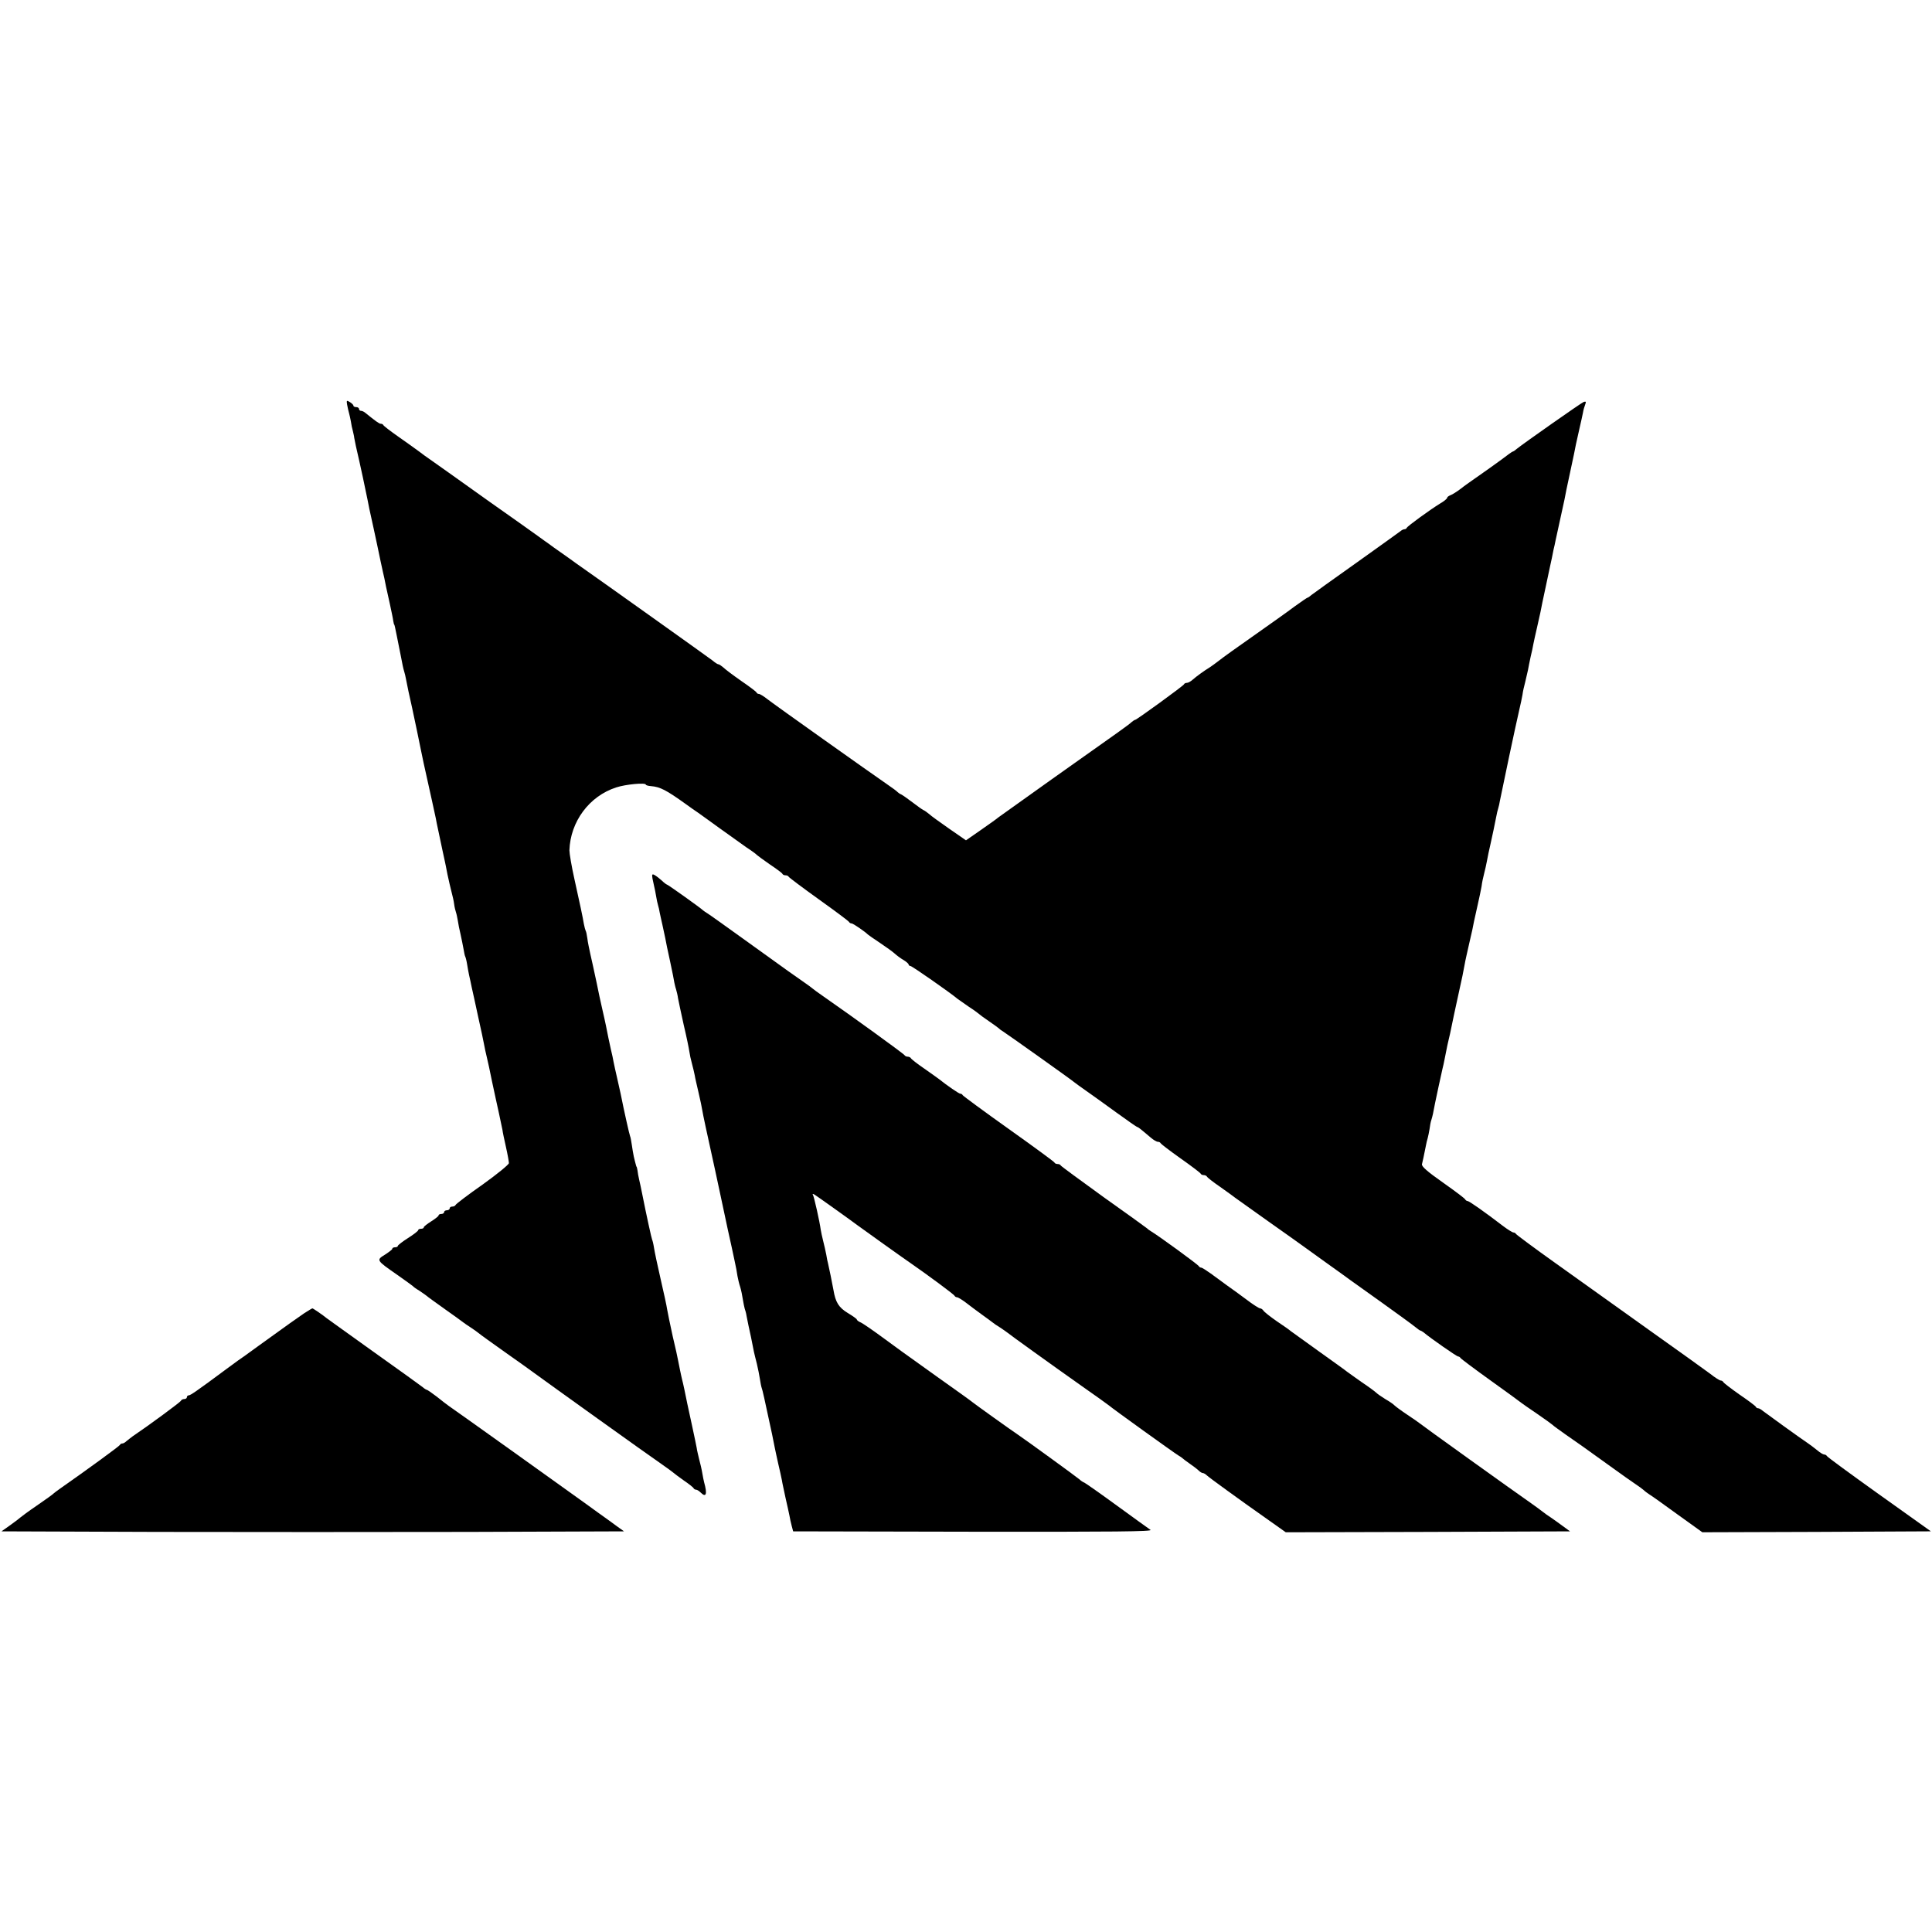
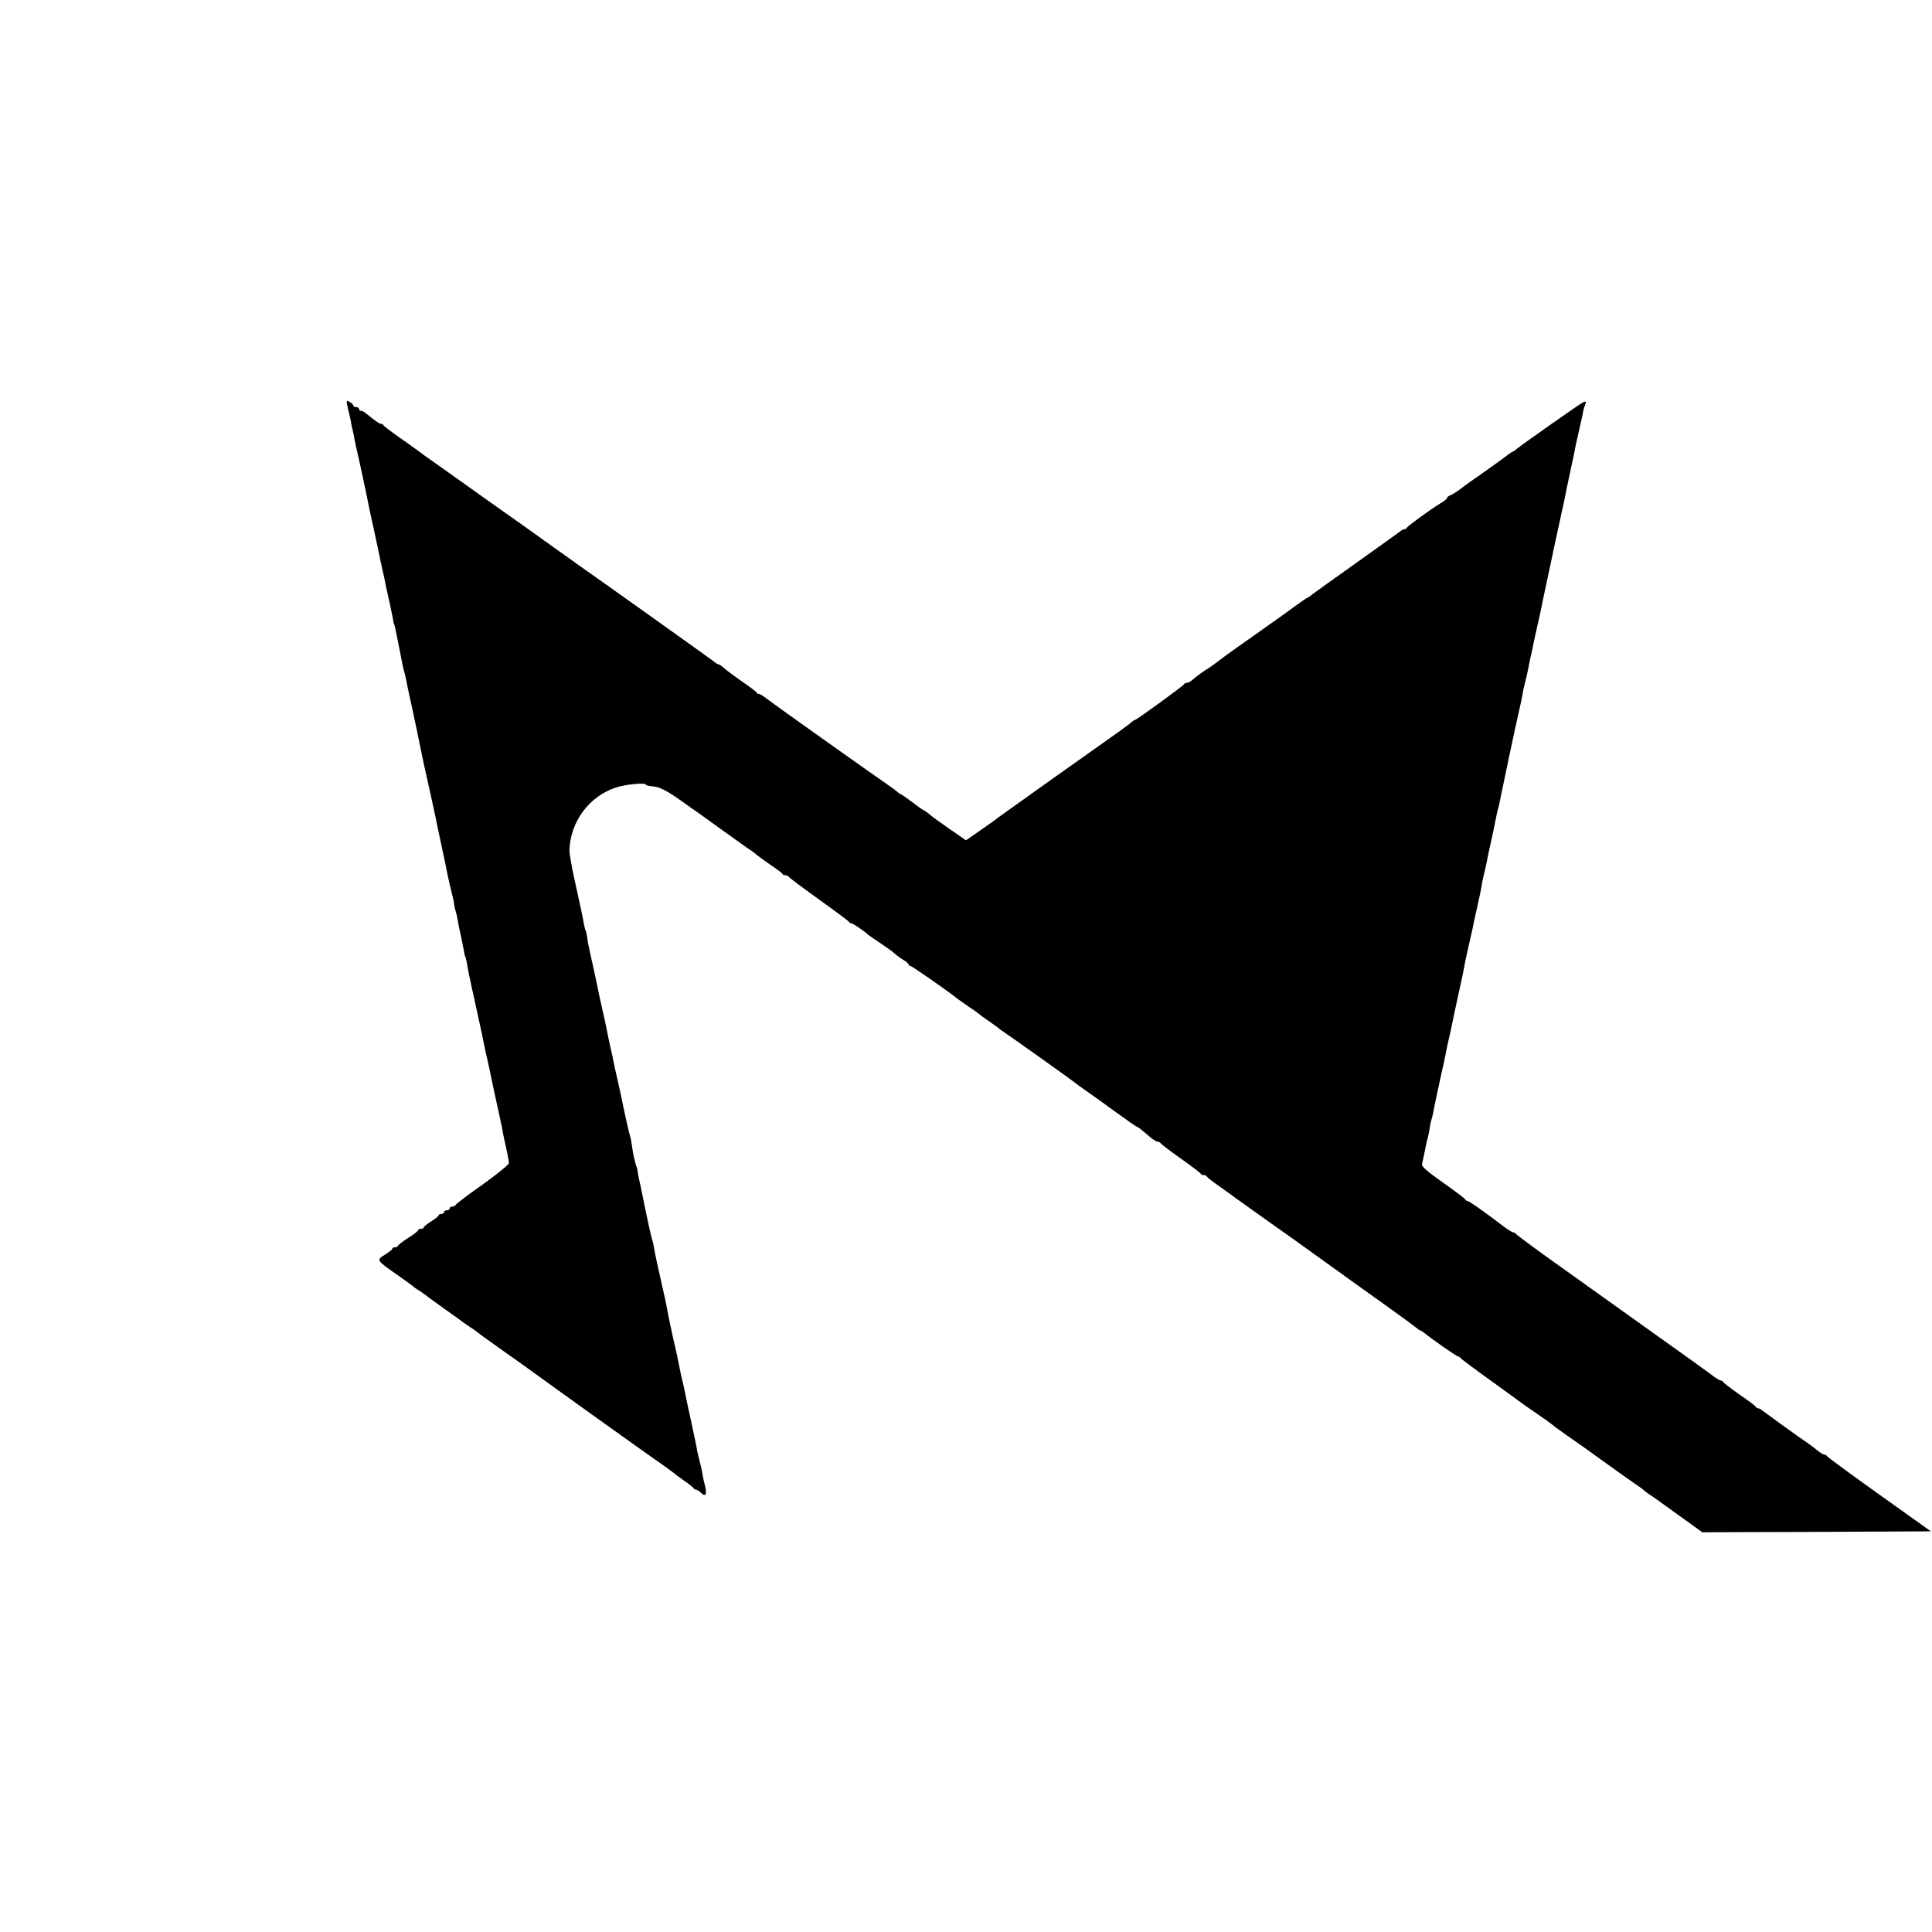
<svg xmlns="http://www.w3.org/2000/svg" version="1.0" width="1044pt" height="1044pt" viewBox="0 0 1044 1044" preserveAspectRatio="xMidYMid meet">
  <g transform="translate(0,1044) scale(0.1,-0.1)" fill="#000000" stroke="none">
    <path d="M1876 8252 c3 -15 7 -35 10 -44 3 -10 7 -30 10 -45 2 -16 7 -39 11 -53 3 -14 7 -29 7 -35 1 -5 5 -26 9 -45 22 -93 59 -268 63 -290 6 -33 9 -47 34 -160 11 -52 28 -129 36 -170 9 -41 18 -84 21 -95 2 -11 6 -31 9 -45 3 -13 12 -56 21 -95 8 -38 17 -79 18 -90 2 -11 4 -20 5 -20 2 0 5 -16 14 -60 3 -16 8 -41 11 -55 3 -14 7 -36 10 -50 10 -53 14 -72 19 -88 3 -9 8 -30 11 -47 8 -43 14 -69 32 -150 15 -69 39 -185 49 -235 4 -23 12 -58 59 -270 8 -36 17 -77 20 -92 3 -16 7 -38 10 -50 10 -48 16 -75 26 -123 6 -27 12 -54 13 -60 1 -5 8 -37 14 -70 7 -33 17 -76 22 -95 5 -19 12 -48 14 -65 2 -16 7 -37 10 -45 3 -8 7 -28 10 -45 2 -16 9 -50 15 -75 5 -25 13 -60 16 -79 3 -19 7 -37 9 -40 2 -3 7 -22 10 -41 3 -19 8 -46 11 -60 3 -14 10 -43 14 -65 5 -22 21 -94 35 -160 15 -66 29 -133 32 -150 3 -16 9 -46 14 -65 5 -19 18 -80 29 -135 12 -55 28 -131 37 -170 8 -38 17 -79 19 -90 1 -11 10 -53 19 -93 9 -40 16 -80 16 -87 0 -8 -64 -60 -142 -116 -79 -55 -144 -105 -146 -110 -2 -5 -10 -9 -18 -9 -8 0 -14 -4 -14 -10 0 -5 -7 -10 -15 -10 -8 0 -15 -4 -15 -10 0 -5 -7 -10 -15 -10 -8 0 -15 -3 -15 -8 0 -4 -18 -18 -40 -32 -22 -14 -40 -28 -40 -32 0 -5 -7 -8 -15 -8 -8 0 -15 -3 -15 -7 0 -5 -25 -24 -55 -43 -30 -19 -54 -38 -55 -42 0 -5 -7 -8 -15 -8 -8 0 -15 -3 -15 -8 0 -4 -18 -18 -40 -32 -47 -29 -47 -30 64 -107 44 -31 83 -59 86 -62 3 -4 18 -15 35 -25 16 -11 34 -23 40 -28 5 -5 51 -38 100 -73 50 -35 95 -68 100 -72 6 -5 23 -16 38 -26 16 -10 36 -25 45 -32 9 -8 71 -52 137 -99 66 -46 138 -98 160 -114 68 -50 616 -443 685 -490 36 -25 67 -48 70 -51 3 -3 28 -22 55 -41 28 -19 52 -38 53 -42 2 -4 8 -8 14 -8 5 0 16 -7 24 -15 30 -30 37 -9 19 55 -2 8 -7 31 -10 50 -3 19 -11 53 -17 75 -5 22 -12 49 -13 60 -2 11 -13 65 -25 120 -12 55 -24 109 -26 120 -8 41 -24 117 -28 130 -2 6 -6 28 -11 50 -4 22 -9 47 -11 55 -1 8 -14 67 -29 130 -14 63 -27 128 -30 145 -2 16 -18 90 -35 163 -17 73 -33 150 -36 170 -3 20 -8 40 -10 43 -3 6 -30 128 -54 249 -5 25 -12 59 -16 75 -4 17 -8 39 -9 50 -2 11 -4 20 -5 20 -1 0 -3 7 -5 15 -2 8 -7 26 -10 40 -3 14 -8 43 -11 65 -3 21 -7 42 -9 45 -3 5 -33 138 -51 229 -3 12 -11 51 -19 85 -8 33 -16 72 -19 86 -2 14 -9 45 -15 70 -10 45 -15 69 -26 125 -3 17 -13 59 -21 95 -8 35 -22 98 -30 140 -22 102 -21 98 -34 155 -6 28 -14 65 -16 84 -3 19 -6 37 -9 41 -2 4 -7 21 -10 38 -5 32 -22 112 -51 242 -15 67 -27 138 -27 155 5 155 107 293 253 340 51 17 160 27 160 15 0 -3 12 -7 28 -8 49 -4 82 -21 188 -97 23 -17 52 -37 64 -45 12 -8 65 -47 118 -85 54 -39 120 -86 147 -105 28 -18 52 -36 55 -40 3 -3 34 -26 70 -51 36 -24 67 -47 68 -51 2 -5 10 -8 17 -8 7 0 15 -3 17 -8 2 -4 75 -59 163 -122 88 -63 162 -118 163 -122 2 -4 8 -8 14 -8 8 0 72 -44 88 -60 3 -3 32 -23 65 -45 33 -22 69 -48 80 -58 11 -10 32 -26 48 -35 15 -9 27 -20 27 -24 0 -4 5 -8 10 -8 8 0 212 -142 255 -178 6 -4 33 -23 60 -42 28 -18 52 -36 55 -39 3 -3 28 -22 55 -40 28 -19 52 -37 55 -40 3 -4 13 -10 22 -16 18 -11 367 -259 383 -273 6 -5 35 -26 65 -47 30 -21 104 -74 163 -117 59 -43 110 -78 112 -78 5 0 14 -7 73 -57 15 -13 32 -23 39 -23 6 0 13 -3 15 -8 2 -4 50 -41 108 -82 58 -41 107 -78 108 -82 2 -5 10 -8 17 -8 7 0 15 -4 17 -8 2 -5 34 -30 72 -56 38 -27 74 -53 80 -58 6 -4 88 -63 181 -129 94 -66 179 -127 190 -135 11 -8 67 -48 125 -90 58 -41 114 -82 125 -90 11 -8 90 -64 175 -125 85 -61 165 -119 178 -130 12 -10 25 -19 27 -19 3 0 11 -5 18 -10 35 -30 179 -130 186 -130 5 0 11 -4 13 -8 2 -4 75 -59 163 -122 88 -63 162 -117 165 -120 3 -3 41 -29 85 -59 44 -30 82 -58 85 -61 3 -4 34 -26 69 -51 89 -62 91 -63 231 -164 69 -50 137 -98 151 -107 14 -9 33 -23 41 -30 7 -7 21 -17 30 -23 9 -5 78 -54 152 -108 l135 -97 618 2 617 3 -279 199 c-154 110 -281 203 -283 208 -2 4 -8 8 -14 8 -6 0 -23 10 -38 23 -15 12 -37 29 -49 37 -42 28 -226 161 -244 175 -9 8 -21 15 -26 15 -5 0 -11 3 -13 8 -1 4 -41 34 -88 66 -47 33 -86 63 -88 68 -2 4 -8 8 -14 8 -5 0 -31 16 -56 36 -26 19 -164 119 -307 220 -311 222 -262 187 -525 375 -118 84 -216 157 -218 161 -2 4 -8 8 -14 8 -5 0 -31 16 -56 35 -102 78 -183 135 -192 135 -4 0 -10 4 -12 8 -1 5 -56 46 -121 92 -84 59 -116 87 -113 99 4 15 10 44 21 99 2 13 7 32 10 42 3 10 7 32 10 49 2 17 6 39 10 50 6 19 10 37 20 91 5 25 31 146 40 185 3 11 8 34 11 50 3 17 10 50 15 75 6 25 12 54 15 65 3 18 38 181 49 230 13 57 25 115 30 145 2 14 14 66 25 115 12 50 23 101 25 115 3 14 12 54 20 90 8 36 18 81 21 100 2 19 9 51 14 70 5 19 12 50 15 67 3 18 12 61 20 95 14 62 18 84 30 143 3 17 8 38 11 47 3 9 7 27 9 40 15 76 85 407 105 493 7 28 14 64 17 80 2 17 9 48 15 70 5 22 12 51 15 65 2 14 9 45 14 70 6 25 13 56 15 70 3 14 11 53 19 86 8 34 16 73 19 85 2 13 16 80 31 149 15 69 28 134 31 145 2 11 6 31 9 45 4 14 8 36 11 50 3 14 14 63 24 110 10 47 21 96 24 110 2 14 16 81 31 150 15 69 29 136 31 149 3 12 11 51 19 85 8 33 16 72 19 86 2 14 8 34 12 44 6 15 4 18 -8 14 -15 -6 -325 -224 -361 -253 -9 -8 -19 -15 -22 -15 -3 0 -31 -20 -62 -44 -32 -23 -87 -63 -122 -87 -35 -24 -80 -56 -100 -72 -20 -15 -44 -30 -53 -33 -10 -4 -18 -10 -18 -14 0 -5 -17 -19 -38 -31 -54 -33 -176 -122 -180 -131 -2 -5 -8 -8 -13 -8 -6 0 -15 -5 -22 -11 -7 -5 -113 -82 -237 -170 -124 -88 -233 -166 -243 -174 -9 -8 -19 -15 -22 -15 -2 0 -33 -21 -69 -47 -35 -27 -135 -97 -221 -158 -86 -60 -171 -121 -188 -135 -18 -14 -39 -29 -48 -35 -34 -21 -75 -51 -93 -67 -11 -10 -25 -18 -32 -18 -7 0 -14 -3 -16 -8 -3 -8 -256 -192 -264 -192 -3 0 -12 -6 -19 -12 -16 -15 -41 -33 -430 -308 -154 -110 -284 -203 -290 -207 -5 -5 -47 -35 -93 -67 l-82 -57 -91 63 c-50 35 -99 70 -108 79 -10 8 -24 19 -32 22 -8 4 -34 23 -59 42 -25 19 -52 38 -60 42 -8 3 -17 10 -20 13 -3 4 -27 22 -55 41 -93 64 -610 431 -647 460 -20 16 -41 29 -47 29 -5 0 -11 3 -13 8 -1 4 -38 32 -82 62 -43 30 -87 63 -97 73 -11 9 -22 17 -26 17 -5 0 -19 9 -33 21 -19 15 -617 441 -703 501 -11 7 -42 30 -70 50 -29 20 -67 47 -85 60 -17 13 -40 29 -50 36 -9 7 -71 51 -137 98 -114 80 -187 132 -379 269 -46 33 -94 67 -106 75 -12 8 -37 26 -55 40 -19 14 -69 50 -112 80 -43 30 -79 58 -81 62 -2 5 -8 8 -14 8 -9 0 -28 14 -85 60 -7 6 -17 10 -23 10 -5 0 -10 5 -10 10 0 6 -7 10 -15 10 -8 0 -15 3 -15 8 0 4 -9 13 -19 19 -18 11 -19 10 -15 -15z" />
-     <path d="M3526 5692 c3 -15 7 -34 9 -42 2 -8 7 -31 10 -50 3 -19 8 -43 11 -52 3 -9 7 -27 9 -40 3 -13 9 -43 15 -68 5 -25 12 -56 15 -70 2 -14 14 -70 26 -125 12 -55 22 -107 23 -115 2 -8 5 -24 9 -35 3 -11 9 -33 11 -50 3 -16 17 -82 31 -145 15 -63 28 -127 30 -142 2 -15 8 -44 14 -65 6 -21 12 -49 15 -63 2 -14 12 -56 21 -95 9 -38 18 -81 20 -95 4 -25 22 -109 69 -322 14 -64 27 -127 30 -140 8 -37 23 -108 39 -183 9 -39 18 -82 21 -95 3 -14 10 -47 16 -75 6 -27 13 -63 15 -80 3 -16 9 -43 15 -60 5 -16 11 -46 14 -66 3 -20 8 -42 10 -50 3 -8 8 -25 10 -39 3 -14 7 -36 10 -50 6 -25 23 -107 30 -145 3 -11 9 -40 16 -65 6 -25 13 -61 16 -80 3 -19 7 -42 10 -50 5 -13 13 -50 56 -250 5 -25 11 -56 14 -70 3 -14 11 -53 19 -88 8 -34 17 -74 20 -90 2 -15 12 -58 20 -97 9 -38 18 -81 21 -95 2 -14 8 -39 12 -55 l8 -30 975 -2 c758 -1 970 1 956 10 -10 7 -91 65 -180 130 -89 65 -169 121 -177 125 -8 3 -20 11 -27 18 -11 10 -283 208 -336 244 -32 21 -230 163 -242 173 -5 5 -89 65 -185 133 -221 158 -200 143 -305 220 -49 36 -100 71 -112 77 -13 5 -23 13 -23 17 0 3 -22 19 -49 35 -49 30 -66 58 -77 123 -5 30 -26 131 -30 147 -2 6 -6 26 -9 45 -4 19 -11 53 -17 75 -6 22 -11 49 -13 60 -5 40 -36 179 -42 188 -4 6 -1 7 8 2 12 -7 205 -145 234 -167 13 -10 262 -188 292 -208 85 -59 229 -165 231 -172 2 -4 8 -8 13 -8 6 0 27 -13 47 -28 20 -16 60 -45 87 -65 28 -20 55 -40 60 -44 6 -5 23 -17 40 -27 16 -11 34 -23 40 -28 14 -12 231 -168 398 -286 76 -53 144 -102 150 -107 15 -14 353 -257 375 -270 9 -5 19 -12 22 -15 3 -3 21 -17 40 -30 19 -13 41 -30 48 -37 7 -7 17 -13 22 -13 5 0 15 -6 22 -13 14 -13 172 -128 330 -239 l96 -68 768 2 768 3 -41 30 c-23 17 -51 37 -63 45 -13 8 -35 24 -49 35 -14 11 -39 29 -56 41 -88 61 -601 429 -605 434 -3 3 -32 23 -65 45 -33 22 -64 45 -70 51 -5 6 -27 21 -48 33 -21 13 -43 28 -50 35 -6 6 -41 32 -77 56 -35 25 -71 50 -80 57 -8 7 -78 57 -155 112 -77 55 -144 104 -150 108 -5 5 -39 29 -75 53 -36 25 -69 51 -73 58 -4 6 -12 12 -18 12 -5 0 -39 21 -74 48 -35 26 -83 61 -106 77 -23 17 -62 45 -86 63 -24 17 -47 32 -52 32 -5 0 -11 4 -13 8 -3 8 -216 163 -256 187 -9 6 -19 12 -22 16 -3 3 -108 79 -235 169 -126 91 -231 168 -233 172 -2 5 -10 8 -17 8 -7 0 -15 3 -17 8 -1 4 -113 86 -248 182 -135 96 -246 178 -248 182 -2 5 -8 8 -13 8 -7 0 -70 43 -115 79 -6 5 -42 30 -80 57 -38 26 -70 51 -72 56 -2 4 -10 8 -17 8 -7 0 -15 4 -17 8 -3 7 -285 211 -436 316 -32 22 -59 42 -62 45 -3 3 -23 18 -45 33 -48 33 -79 55 -319 228 -103 74 -195 140 -204 145 -9 6 -19 12 -22 15 -10 11 -191 140 -196 140 -2 0 -15 9 -27 21 -12 11 -30 25 -39 30 -14 8 -16 5 -12 -19z" />
-     <path d="M1643 3343 c-41 -28 -79 -55 -248 -177 -49 -36 -98 -71 -109 -78 -10 -7 -37 -27 -60 -44 -167 -124 -197 -144 -206 -144 -5 0 -10 -4 -10 -10 0 -5 -6 -10 -14 -10 -8 0 -16 -4 -18 -9 -2 -7 -173 -133 -262 -193 -10 -7 -24 -19 -32 -25 -7 -7 -17 -13 -22 -13 -6 0 -12 -3 -14 -8 -2 -6 -183 -138 -322 -235 -17 -12 -33 -24 -36 -27 -3 -4 -43 -33 -90 -65 -47 -32 -87 -62 -90 -65 -3 -3 -27 -22 -54 -41 l-48 -34 841 -3 c462 -1 1219 -1 1682 0 l841 3 -39 28 c-21 15 -69 51 -108 78 -38 28 -79 57 -90 65 -66 48 -693 496 -709 506 -10 7 -40 30 -66 51 -26 20 -51 37 -54 37 -3 0 -14 7 -23 15 -10 8 -128 93 -263 189 -135 96 -249 179 -255 183 -19 16 -73 53 -77 53 -2 0 -22 -12 -45 -27z" />
  </g>
</svg>